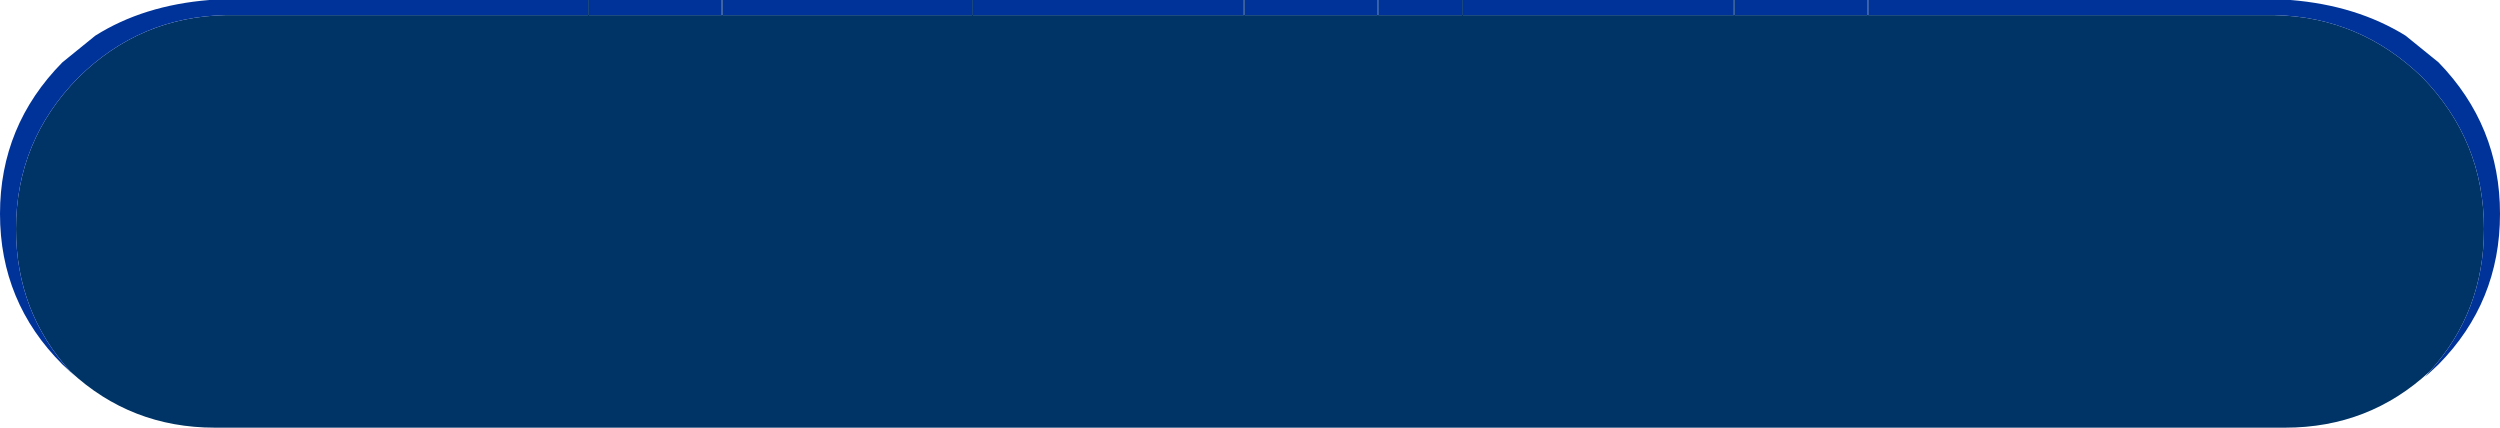
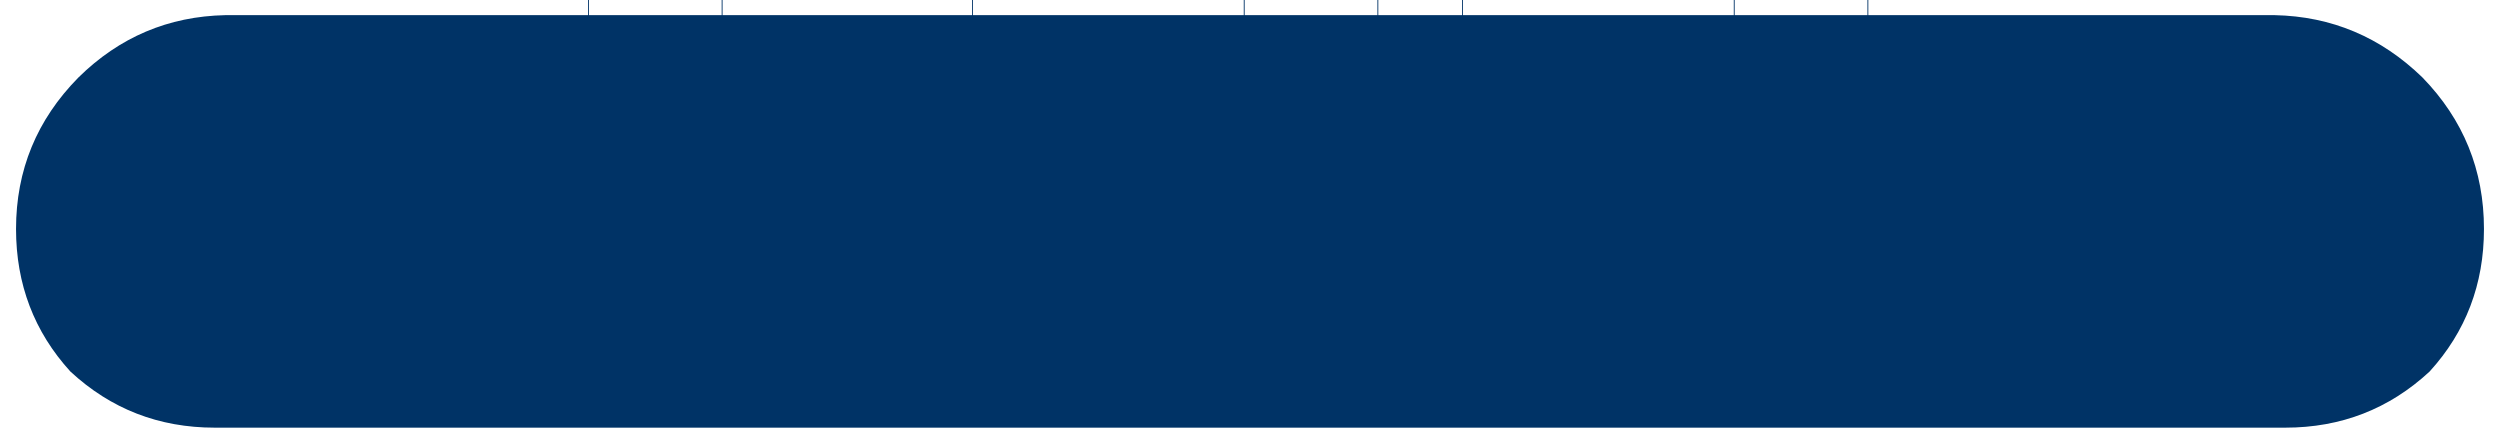
<svg xmlns="http://www.w3.org/2000/svg" height="24.0px" width="140.3px">
  <g transform="matrix(1.0, 0.0, 0.0, 1.0, 81.8, 11.9)">
    <path d="M54.55 8.95 Q51.15 12.1 46.45 12.1 L45.65 12.1 24.0 12.1 23.0 12.1 16.5 12.1 15.5 12.1 4.0 12.1 3.0 12.1 1.5 12.1 0.25 12.1 -1.25 12.1 -2.25 12.1 -3.5 12.1 -4.5 12.1 -11.0 12.1 -12.0 12.1 -13.75 12.1 -14.75 12.1 -21.25 12.1 -22.25 12.1 -23.5 12.1 -24.5 12.1 -26.0 12.1 -27.25 12.1 -28.75 12.1 -29.75 12.1 -41.25 12.1 -42.25 12.1 -48.75 12.1 -49.75 12.1 -68.9 12.1 -69.75 12.1 Q-74.45 12.1 -77.85 8.95 -80.9 5.6 -80.9 0.95 -80.9 -4.0 -77.4 -7.55 -73.95 -10.95 -69.15 -11.05 L-48.9 -11.05 -48.8 -11.05 -48.8 -11.9 -48.75 -11.9 -48.75 -11.05 -41.4 -11.05 -41.3 -11.05 -41.3 -11.9 -41.25 -11.9 -41.25 -11.05 -27.25 -11.05 -27.25 -11.9 -27.2 -11.9 -27.2 -11.05 -27.15 -11.05 -12.0 -11.05 -12.0 -11.9 -11.95 -11.9 -11.95 -11.05 -11.9 -11.05 -4.5 -11.05 -4.5 -11.9 -4.45 -11.9 -4.45 -11.05 -4.4 -11.05 0.25 -11.05 0.25 -11.9 0.3 -11.9 0.3 -11.05 0.35 -11.05 15.5 -11.05 15.5 -11.9 15.55 -11.9 15.55 -11.05 15.6 -11.05 23.0 -11.05 23.0 -11.9 23.05 -11.9 23.05 -11.05 23.1 -11.05 45.85 -11.05 Q50.65 -10.95 54.15 -7.55 57.6 -4.0 57.6 0.95 57.6 5.6 54.55 8.95" fill="#003366" fill-rule="evenodd" stroke="none" />
-     <path d="M-77.85 8.95 L-77.55 9.25 -78.3 8.55 Q-81.8 5.05 -81.8 0.1 -81.8 -4.85 -78.3 -8.4 L-76.45 -9.9 Q-73.75 -11.6 -70.05 -11.9 L-49.8 -11.9 -49.75 -11.9 -42.3 -11.9 -41.95 -11.9 -27.05 -11.9 -26.25 -11.9 -11.05 -11.9 -11.0 -11.9 -3.55 -11.9 -3.5 -11.9 0.45 -11.9 1.25 -11.9 16.15 -11.9 16.5 -11.9 23.95 -11.9 24.0 -11.9 46.75 -11.9 Q50.45 -11.6 53.2 -9.9 L55.05 -8.4 Q58.5 -4.85 58.5 0.1 58.5 5.05 55.05 8.55 L54.3 9.25 54.55 8.95 Q57.6 5.6 57.6 0.95 57.6 -4.0 54.15 -7.55 50.65 -10.95 45.85 -11.05 L23.1 -11.05 23.05 -11.05 23.05 -11.9 23.0 -11.9 23.0 -11.05 15.6 -11.05 15.55 -11.05 15.55 -11.9 15.5 -11.9 15.5 -11.05 0.35 -11.05 0.3 -11.05 0.3 -11.9 0.25 -11.9 0.25 -11.05 -4.4 -11.05 -4.45 -11.05 -4.45 -11.9 -4.5 -11.9 -4.5 -11.05 -11.9 -11.05 -11.95 -11.05 -11.95 -11.9 -12.0 -11.9 -12.0 -11.05 -27.15 -11.05 -27.2 -11.05 -27.2 -11.9 -27.25 -11.9 -27.25 -11.05 -41.25 -11.05 -41.25 -11.9 -41.3 -11.9 -41.3 -11.05 -41.4 -11.05 -48.75 -11.05 -48.75 -11.9 -48.8 -11.9 -48.8 -11.05 -48.9 -11.05 -69.15 -11.05 Q-73.95 -10.95 -77.4 -7.55 -80.9 -4.0 -80.9 0.95 -80.9 5.6 -77.85 8.95" fill="#003399" fill-rule="evenodd" stroke="none" />
  </g>
</svg>